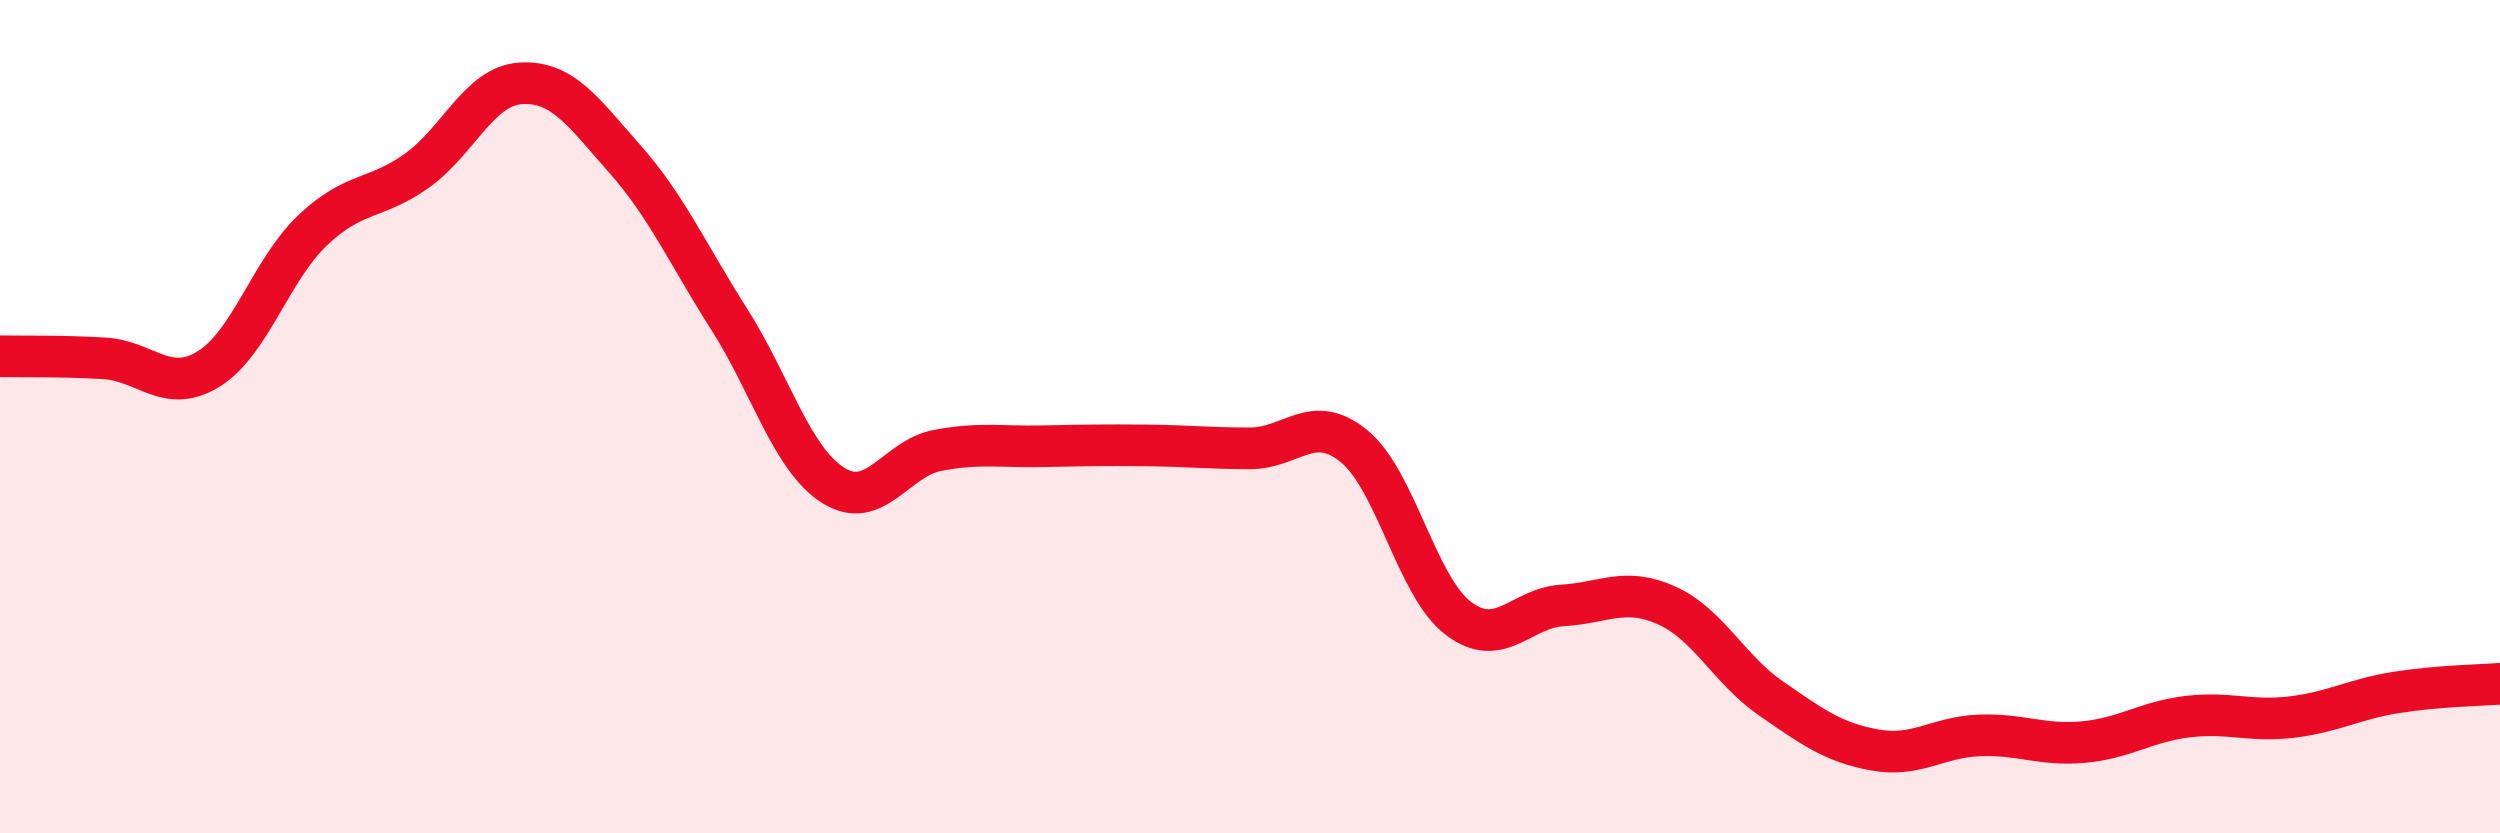
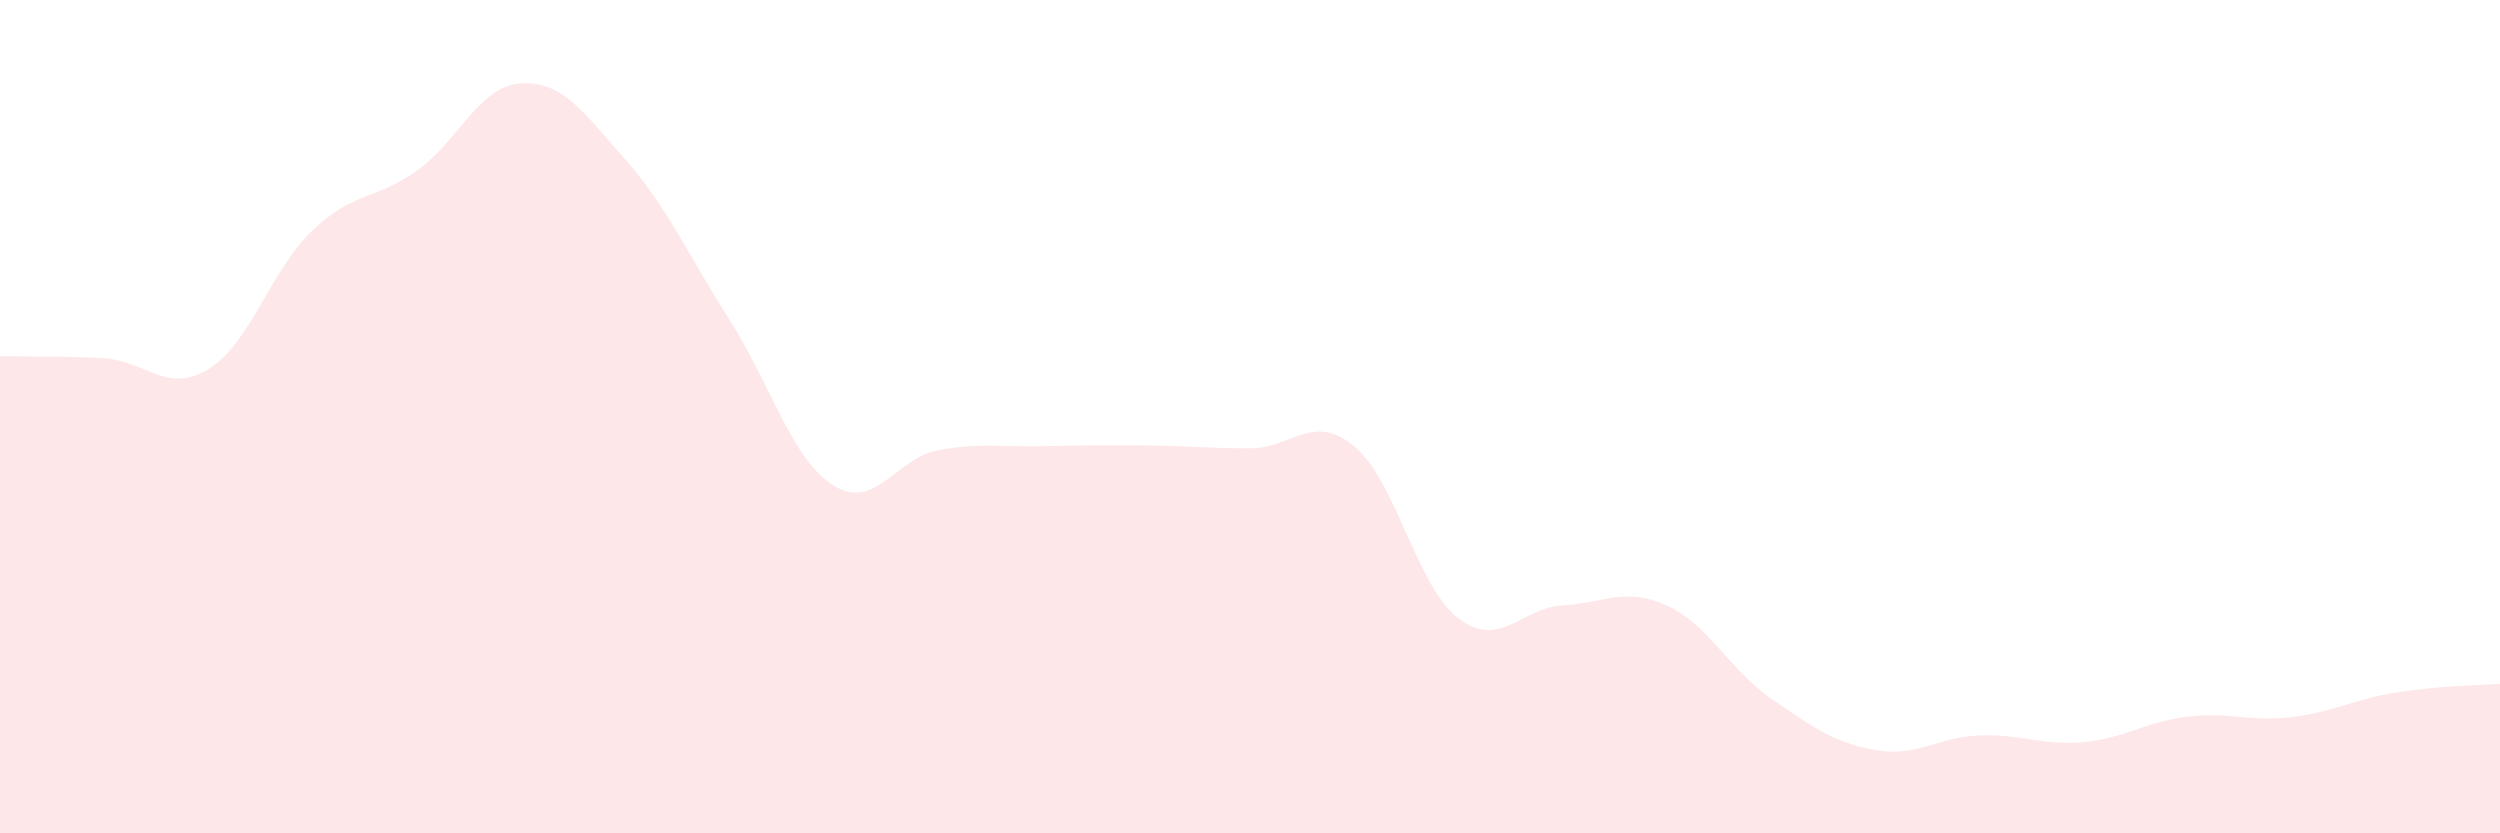
<svg xmlns="http://www.w3.org/2000/svg" width="60" height="20" viewBox="0 0 60 20">
  <path d="M 0,8.55 C 0.5,8.56 1.5,8.54 2.5,8.6 C 3.5,8.66 4,9.47 5,8.86 C 6,8.25 6.5,6.48 7.5,5.53 C 8.5,4.58 9,4.81 10,4.1 C 11,3.39 11.5,2.06 12.5,2 C 13.5,1.94 14,2.69 15,3.82 C 16,4.95 16.5,6.09 17.5,7.66 C 18.5,9.23 19,11.02 20,11.65 C 21,12.28 21.5,11 22.5,10.81 C 23.5,10.62 24,10.73 25,10.71 C 26,10.69 26.5,10.68 27.5,10.69 C 28.5,10.7 29,10.76 30,10.76 C 31,10.76 31.5,9.89 32.5,10.71 C 33.5,11.53 34,14.08 35,14.84 C 36,15.6 36.5,14.59 37.5,14.53 C 38.5,14.47 39,14.08 40,14.53 C 41,14.98 41.5,16.07 42.5,16.76 C 43.5,17.45 44,17.82 45,18 C 46,18.18 46.5,17.69 47.5,17.65 C 48.5,17.61 49,17.9 50,17.81 C 51,17.72 51.5,17.32 52.5,17.2 C 53.5,17.08 54,17.33 55,17.21 C 56,17.09 56.5,16.78 57.5,16.62 C 58.5,16.46 59.5,16.45 60,16.41L60 20L0 20Z" fill="#EB0A25" opacity="0.1" stroke-linecap="round" stroke-linejoin="round" />
-   <path d="M 0,8.55 C 0.5,8.56 1.5,8.54 2.5,8.6 C 3.5,8.66 4,9.47 5,8.86 C 6,8.25 6.5,6.48 7.5,5.53 C 8.5,4.58 9,4.81 10,4.1 C 11,3.39 11.5,2.06 12.5,2 C 13.5,1.94 14,2.69 15,3.82 C 16,4.95 16.5,6.09 17.5,7.66 C 18.5,9.23 19,11.02 20,11.65 C 21,12.28 21.5,11 22.5,10.81 C 23.5,10.62 24,10.73 25,10.71 C 26,10.69 26.5,10.68 27.5,10.69 C 28.5,10.7 29,10.76 30,10.76 C 31,10.76 31.5,9.89 32.5,10.71 C 33.5,11.53 34,14.08 35,14.84 C 36,15.6 36.5,14.59 37.5,14.53 C 38.5,14.47 39,14.08 40,14.53 C 41,14.98 41.5,16.07 42.5,16.76 C 43.5,17.45 44,17.82 45,18 C 46,18.18 46.5,17.69 47.5,17.65 C 48.5,17.61 49,17.9 50,17.81 C 51,17.72 51.5,17.32 52.5,17.2 C 53.5,17.08 54,17.33 55,17.21 C 56,17.09 56.5,16.78 57.5,16.62 C 58.5,16.46 59.5,16.45 60,16.41" stroke="#EB0A25" stroke-width="1" fill="none" stroke-linecap="round" stroke-linejoin="round" />
</svg>